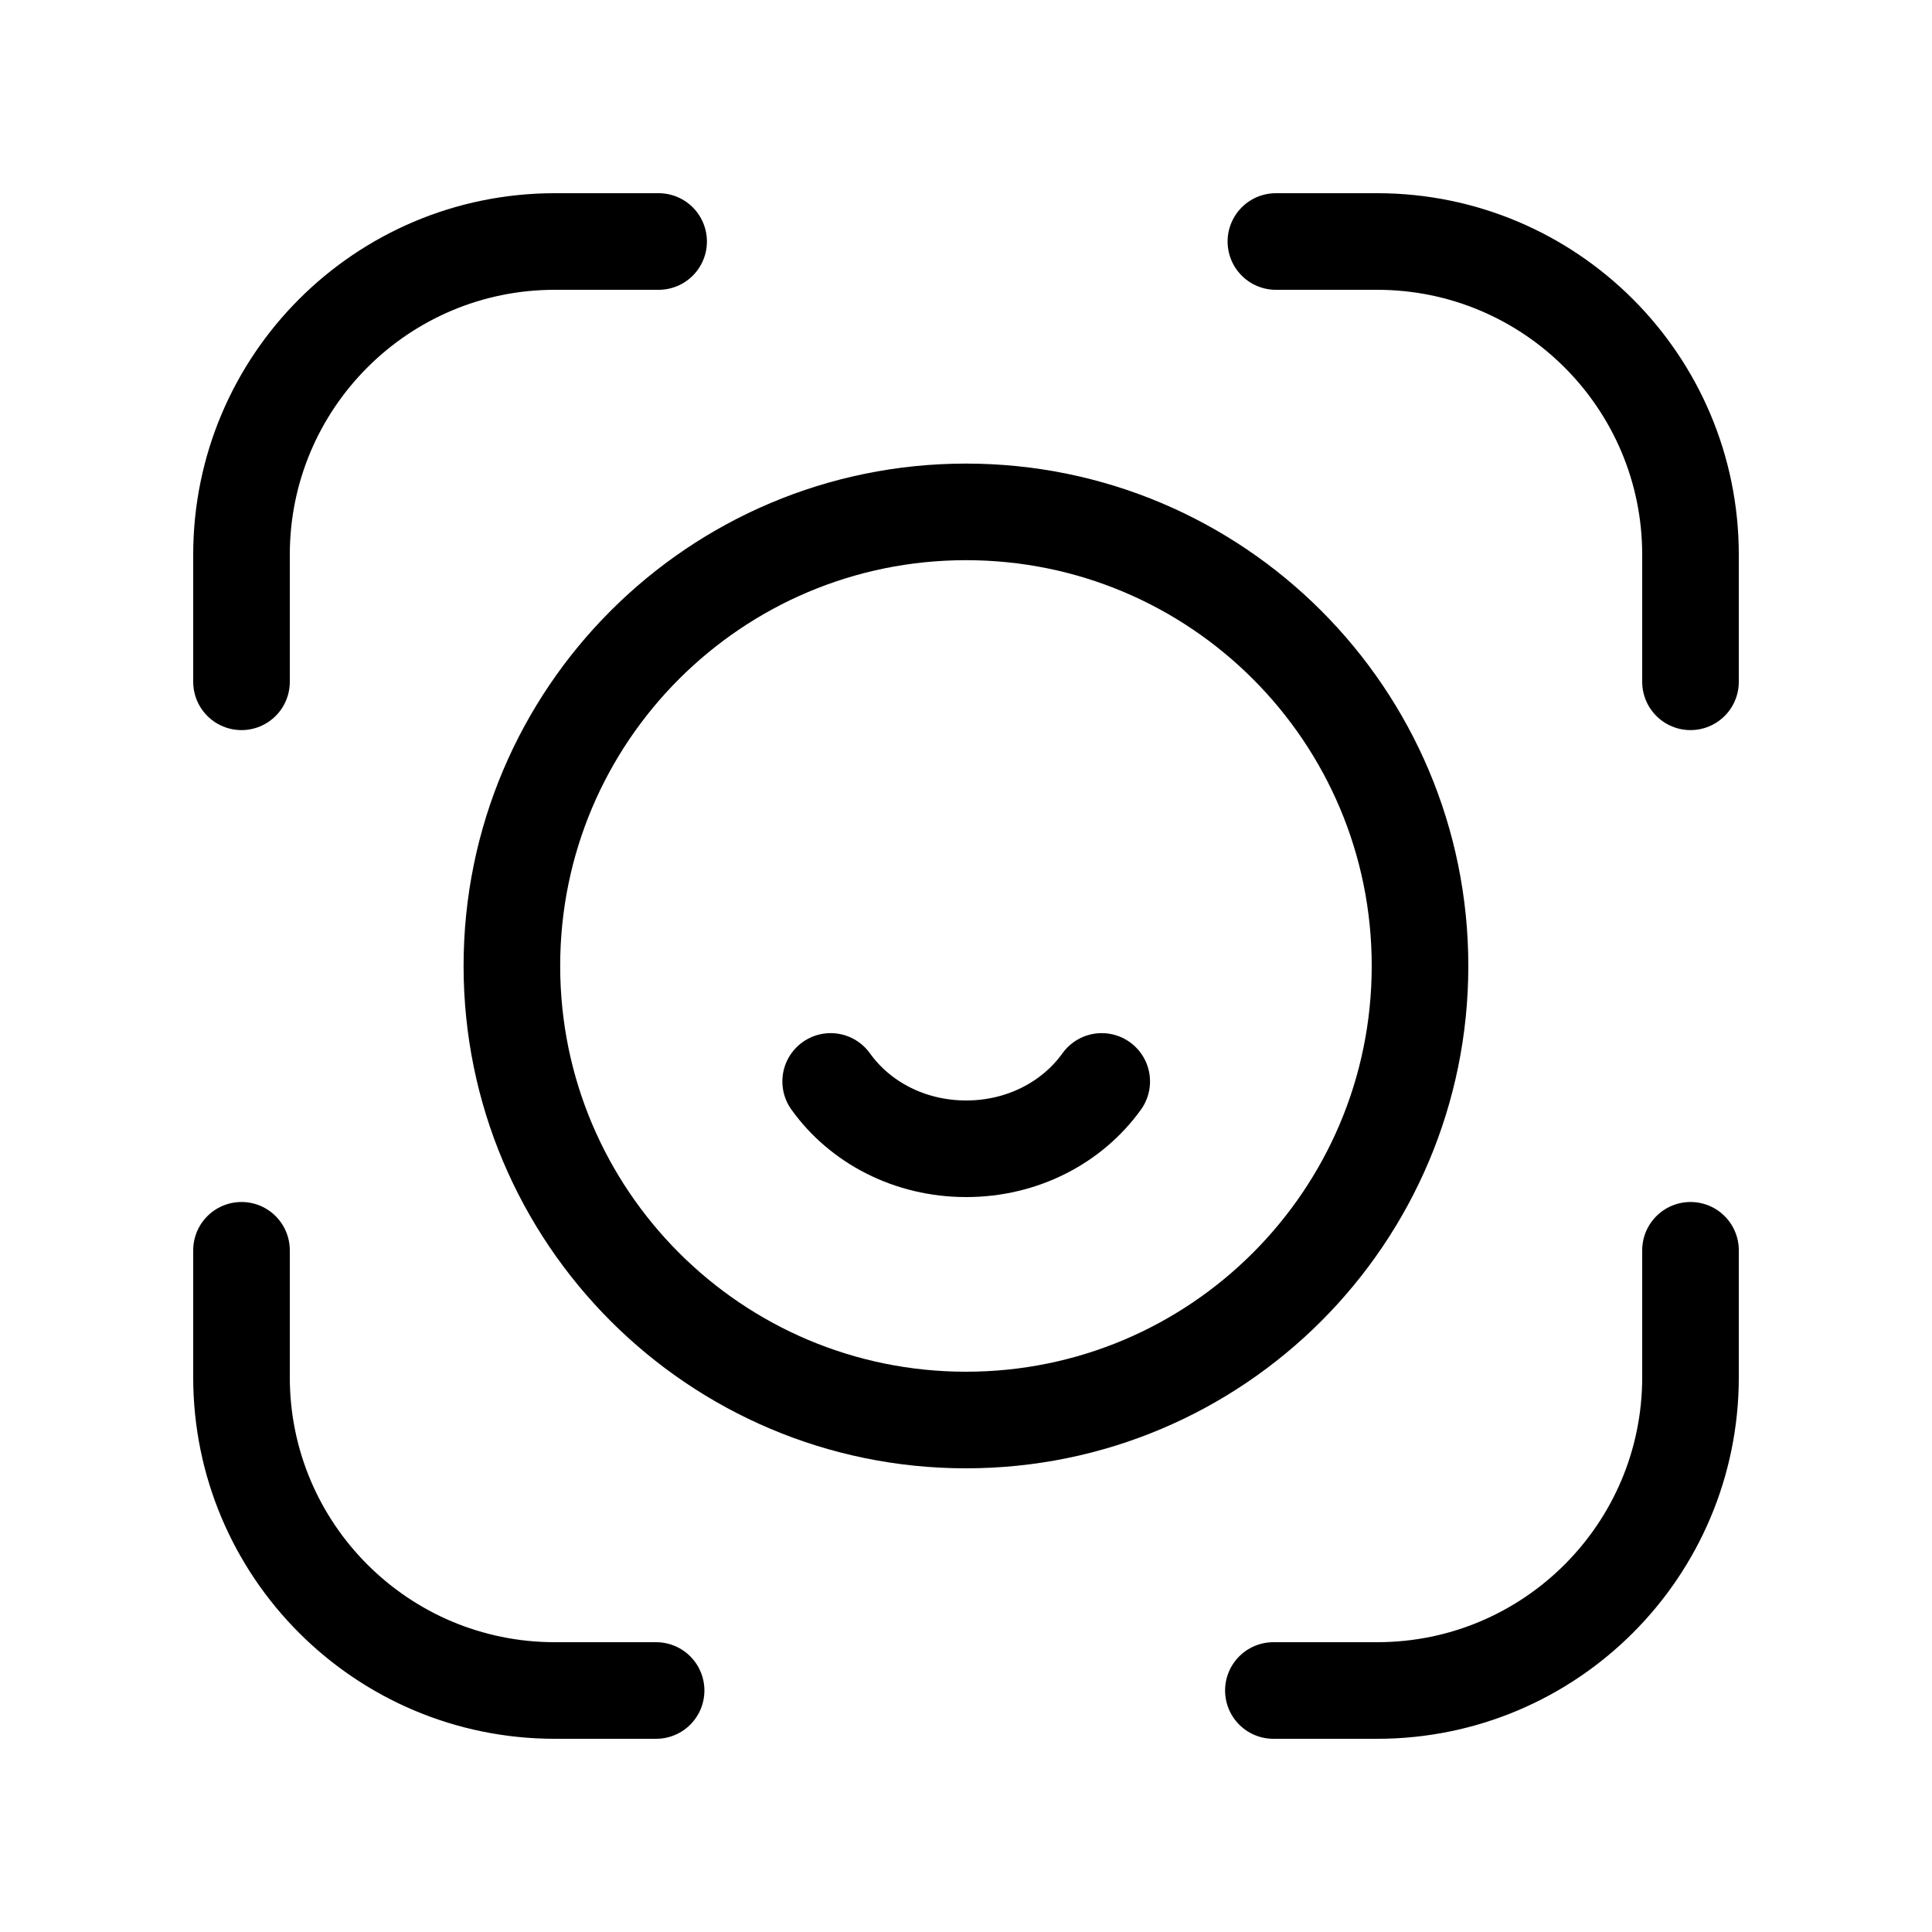
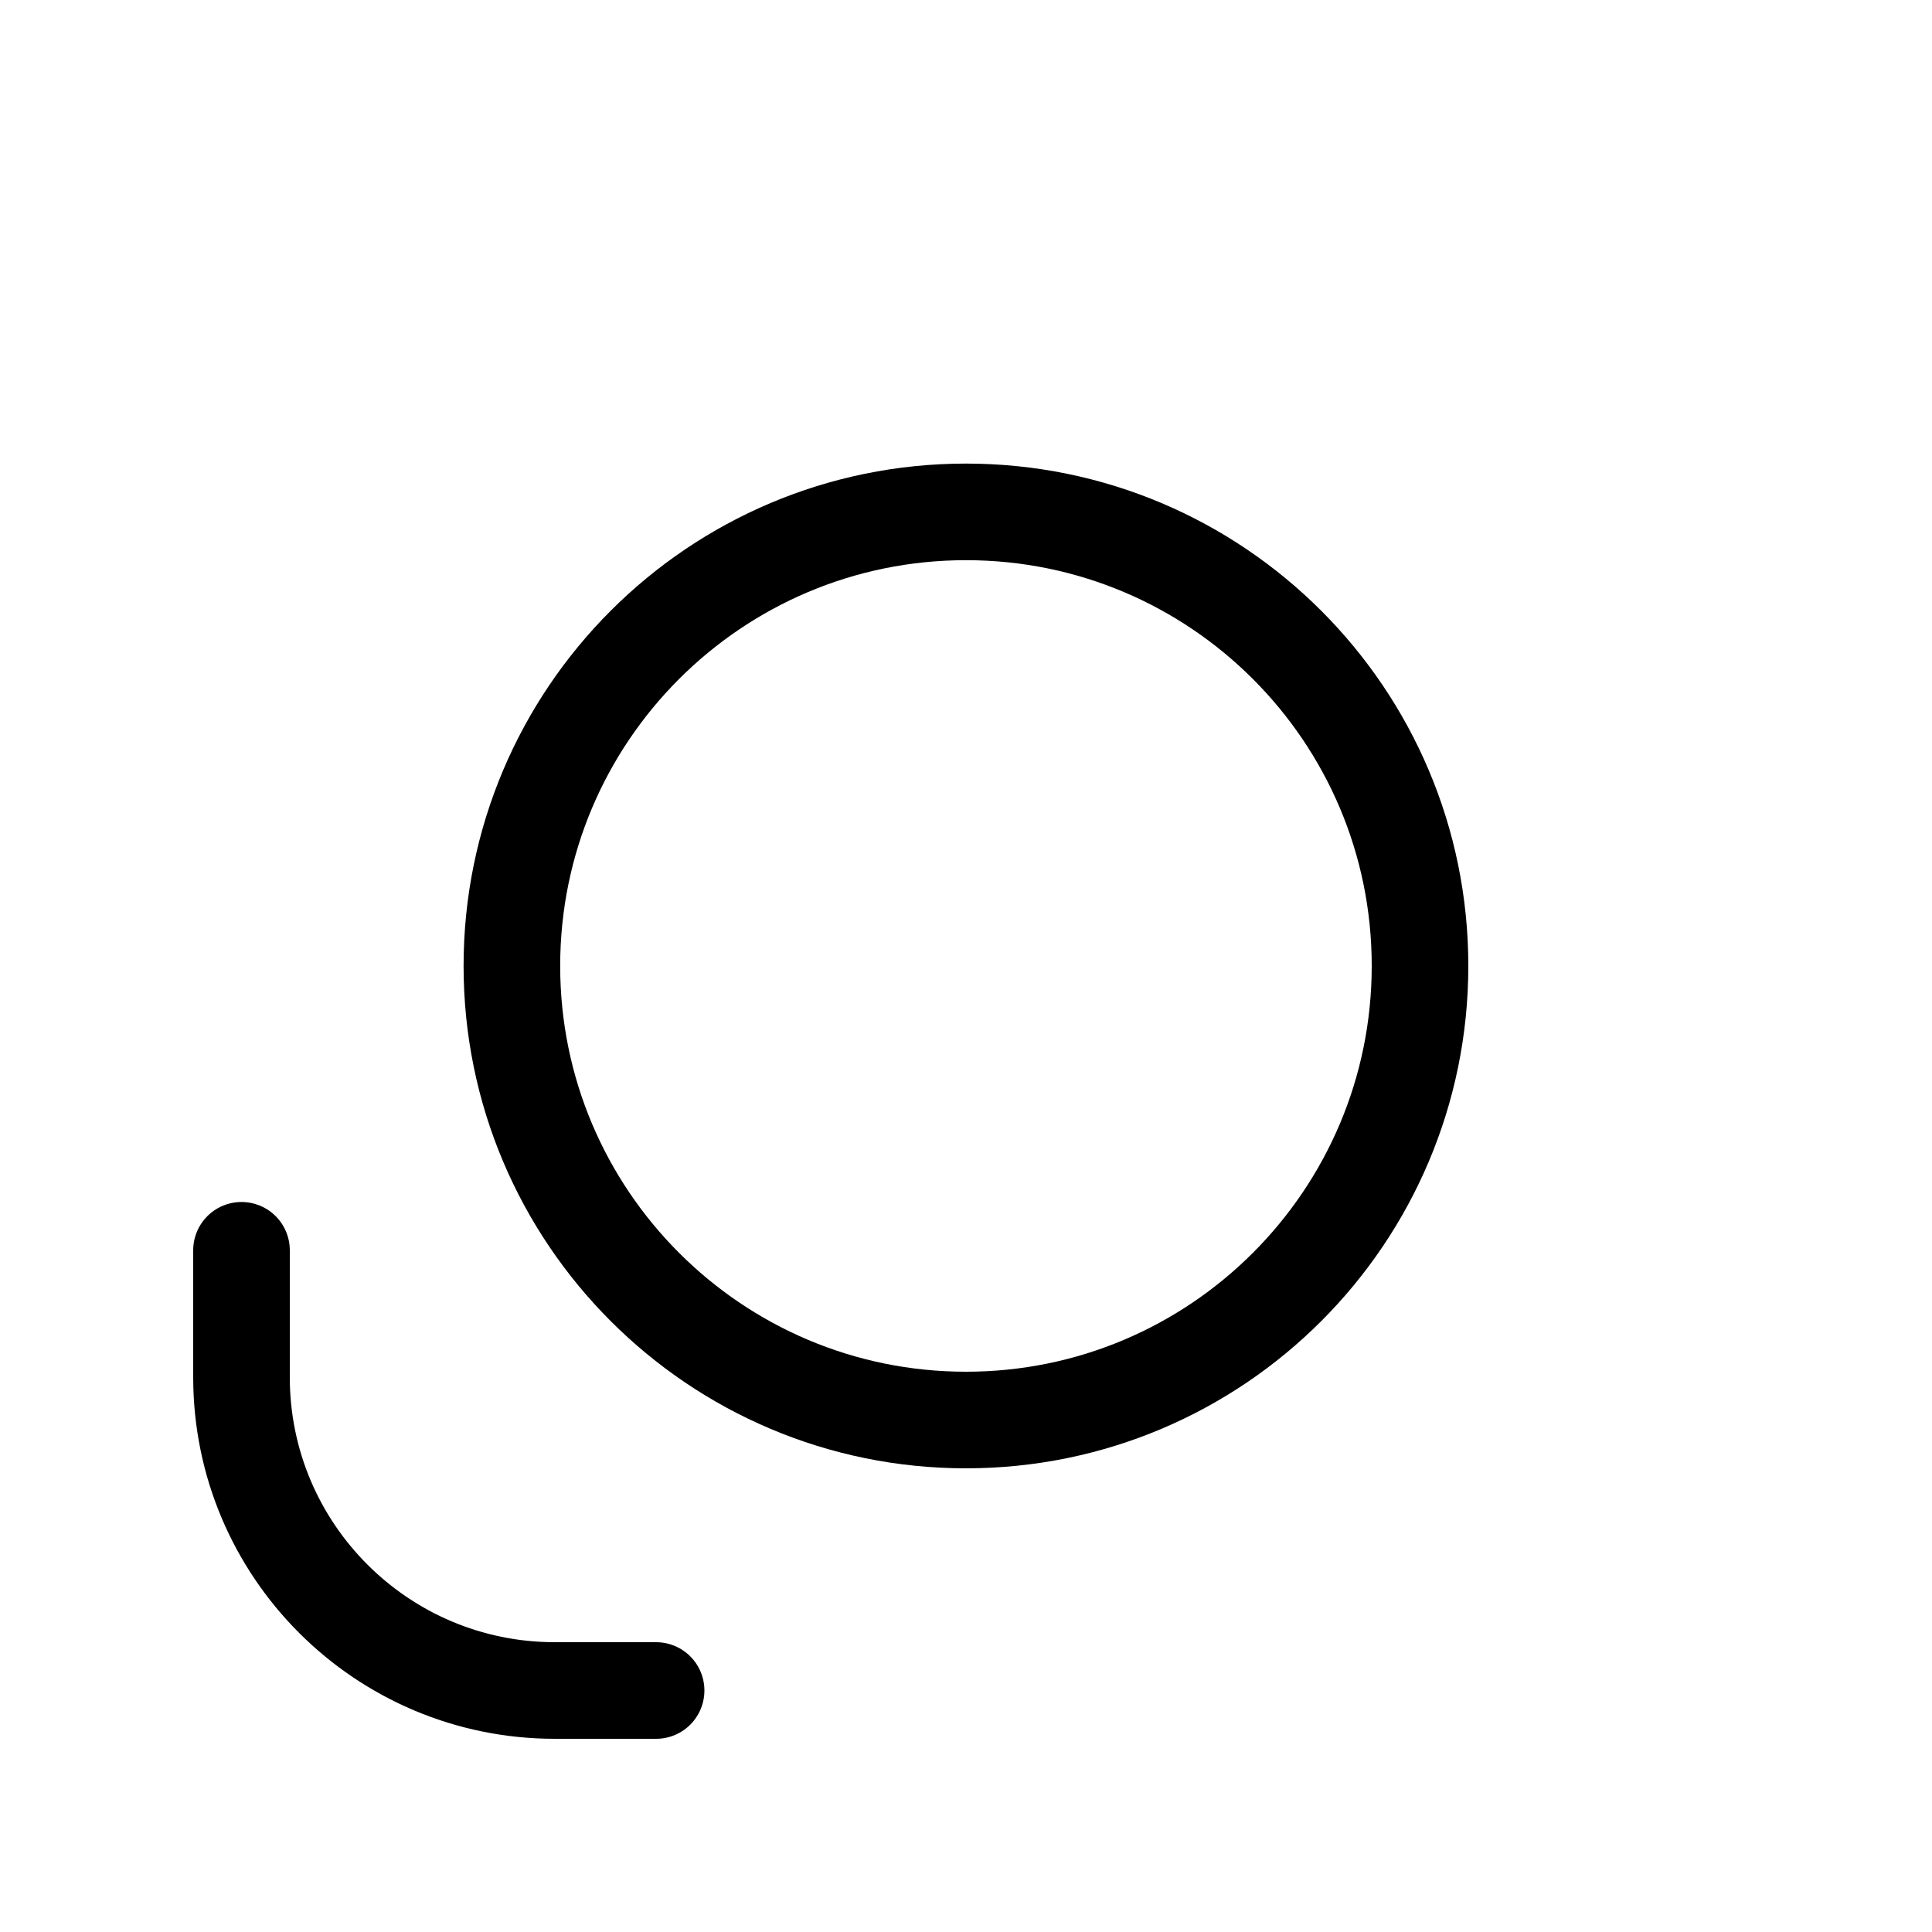
<svg xmlns="http://www.w3.org/2000/svg" width="20" height="20" viewBox="0 0 20 20" fill="none">
-   <path d="M2.5 7.058V5.743C2.5 3.952 3.952 2.5 5.744 2.5H6.818" stroke="black" stroke-linecap="round" stroke-linejoin="round" />
  <path d="M2.5 12.943V14.257C2.5 16.048 3.952 17.5 5.744 17.5H6.792" stroke="black" stroke-linecap="round" stroke-linejoin="round" />
-   <path d="M17.5 12.943V14.257C17.5 16.048 16.048 17.5 14.256 17.5H13.182" stroke="black" stroke-linecap="round" stroke-linejoin="round" />
-   <path d="M17.5 7.058V5.743C17.5 3.952 16.047 2.5 14.256 2.5H13.208" stroke="black" stroke-linecap="round" stroke-linejoin="round" />
  <path d="M10 14.7C12.596 14.7 14.7 12.595 14.7 9.999C14.7 7.403 12.596 5.299 10 5.299C7.404 5.299 5.299 7.403 5.299 9.999C5.299 12.595 7.404 14.7 10 14.7Z" stroke="black" stroke-linecap="round" stroke-linejoin="round" />
-   <path d="M8.599 11.195C8.903 11.62 9.418 11.892 10.002 11.892C10.585 11.892 11.1 11.62 11.405 11.195" stroke="black" stroke-linecap="round" stroke-linejoin="round" />
</svg>